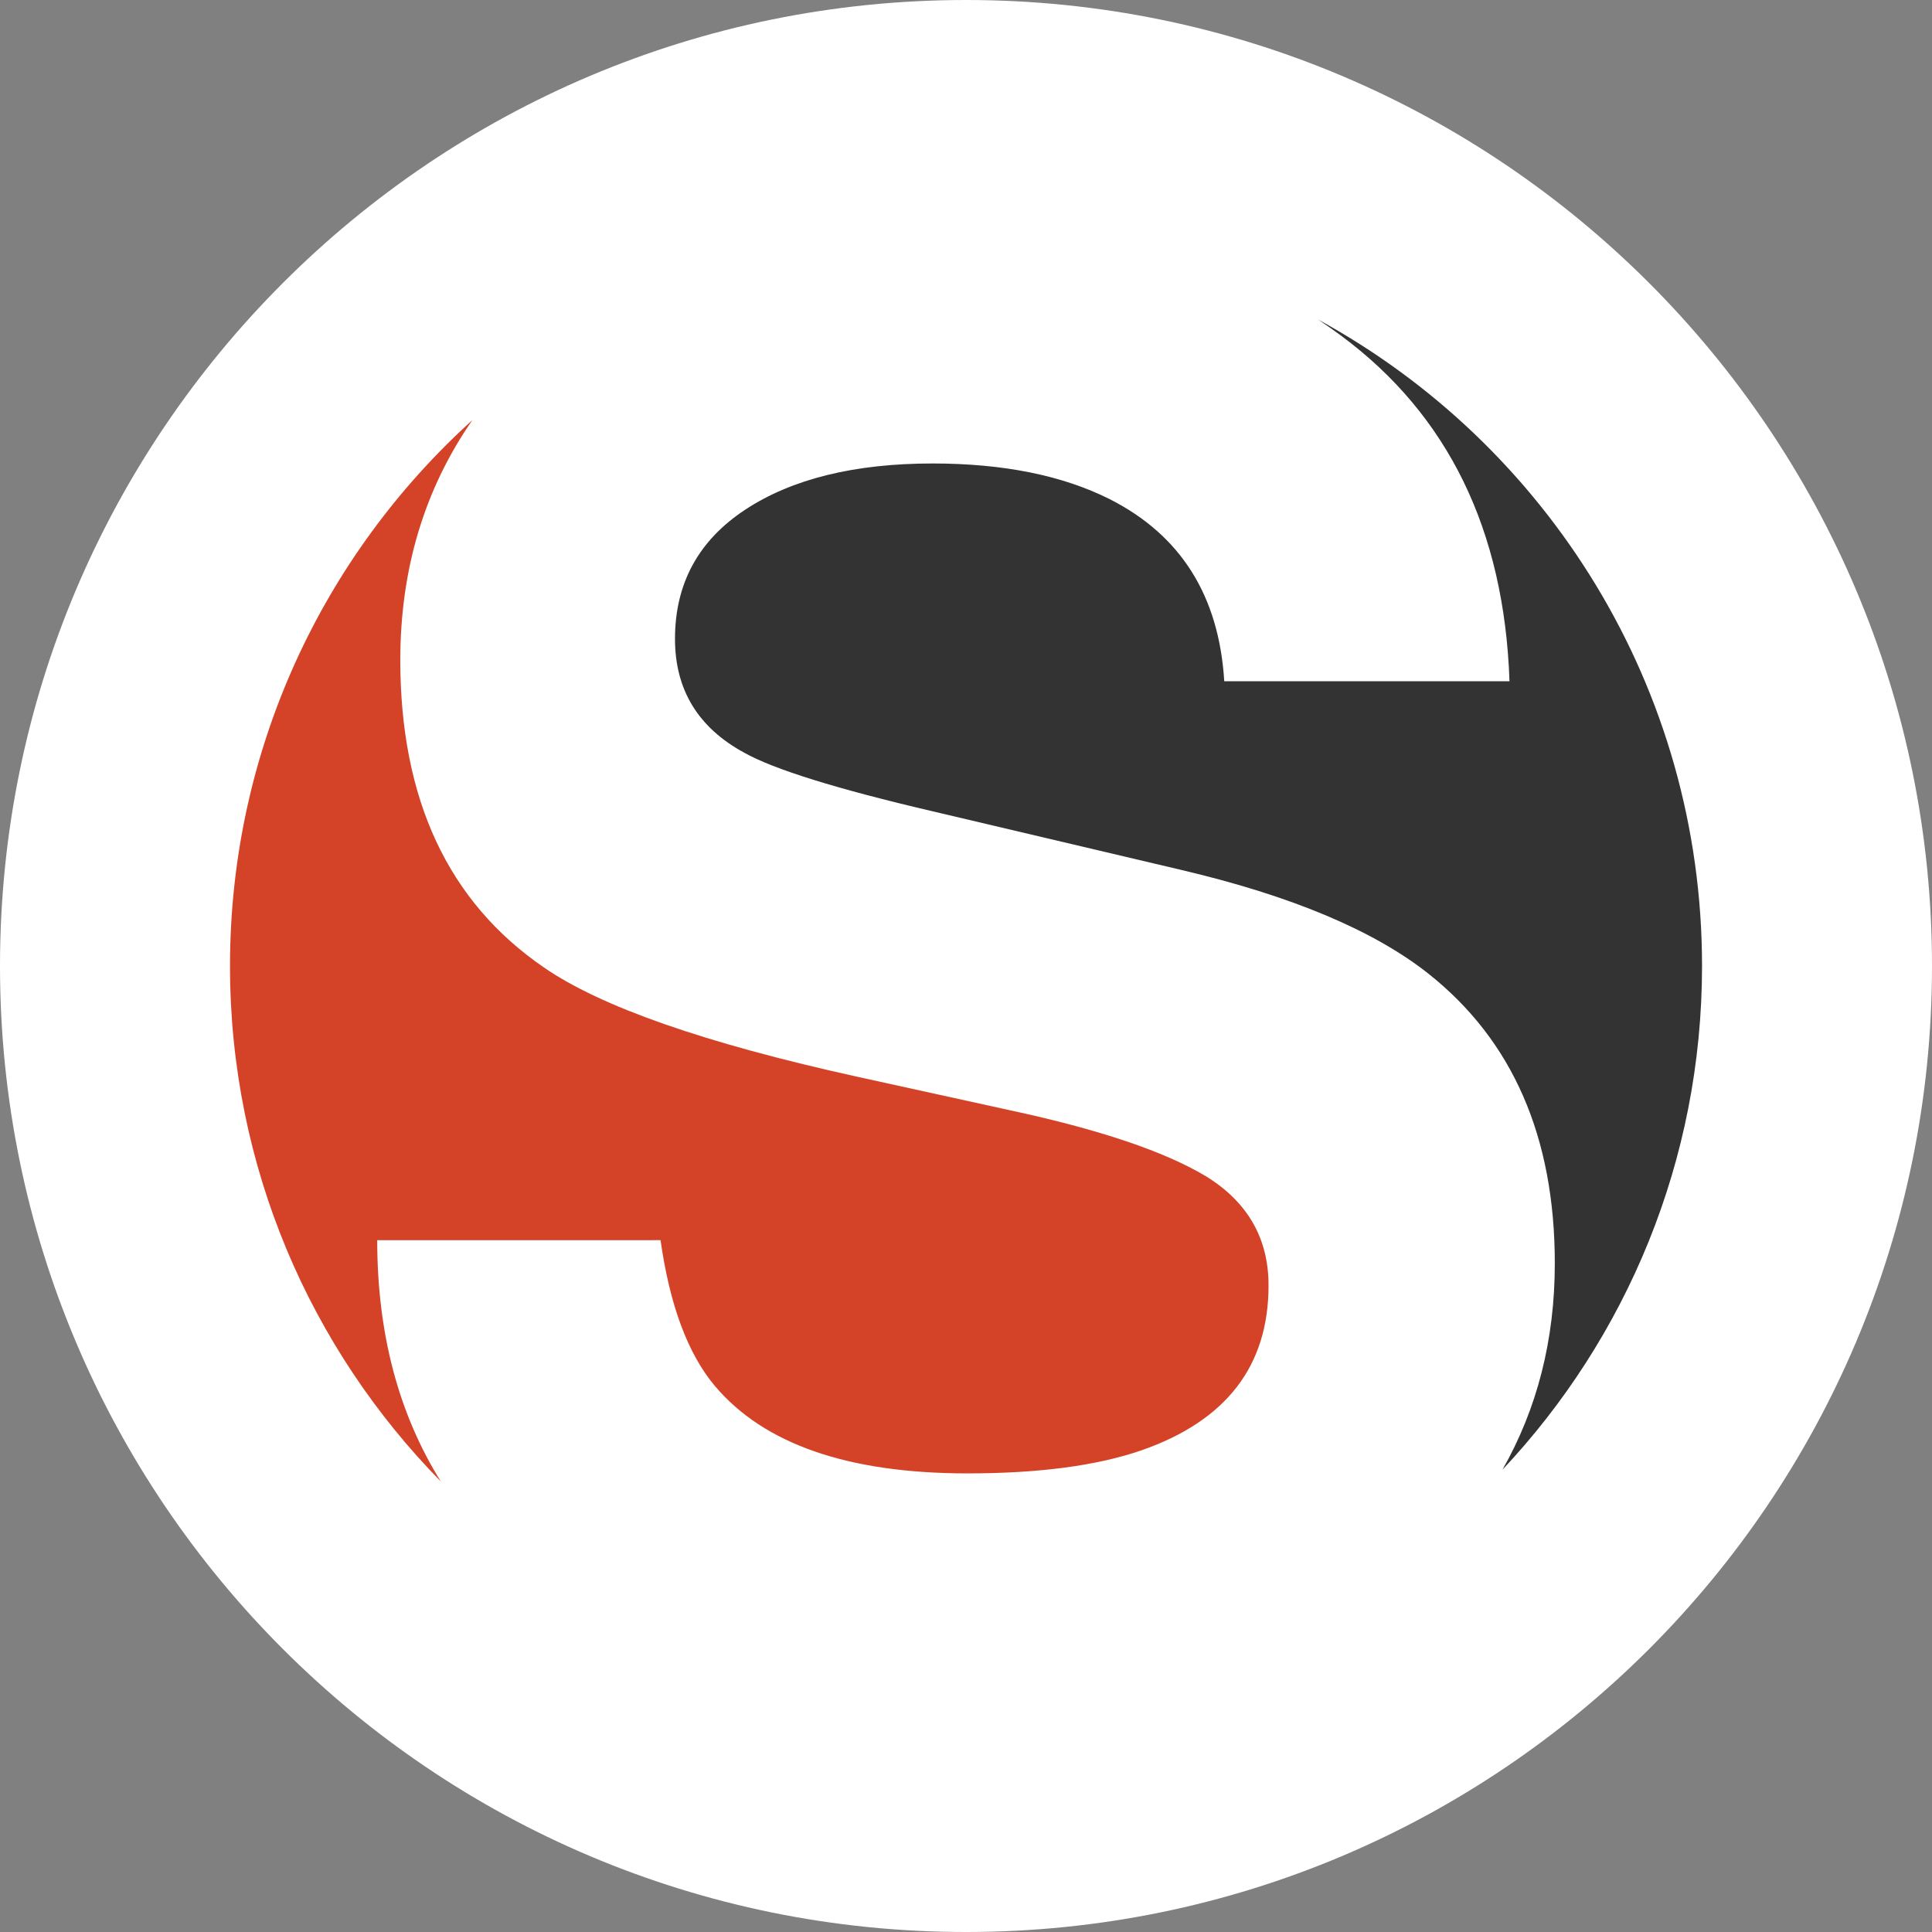
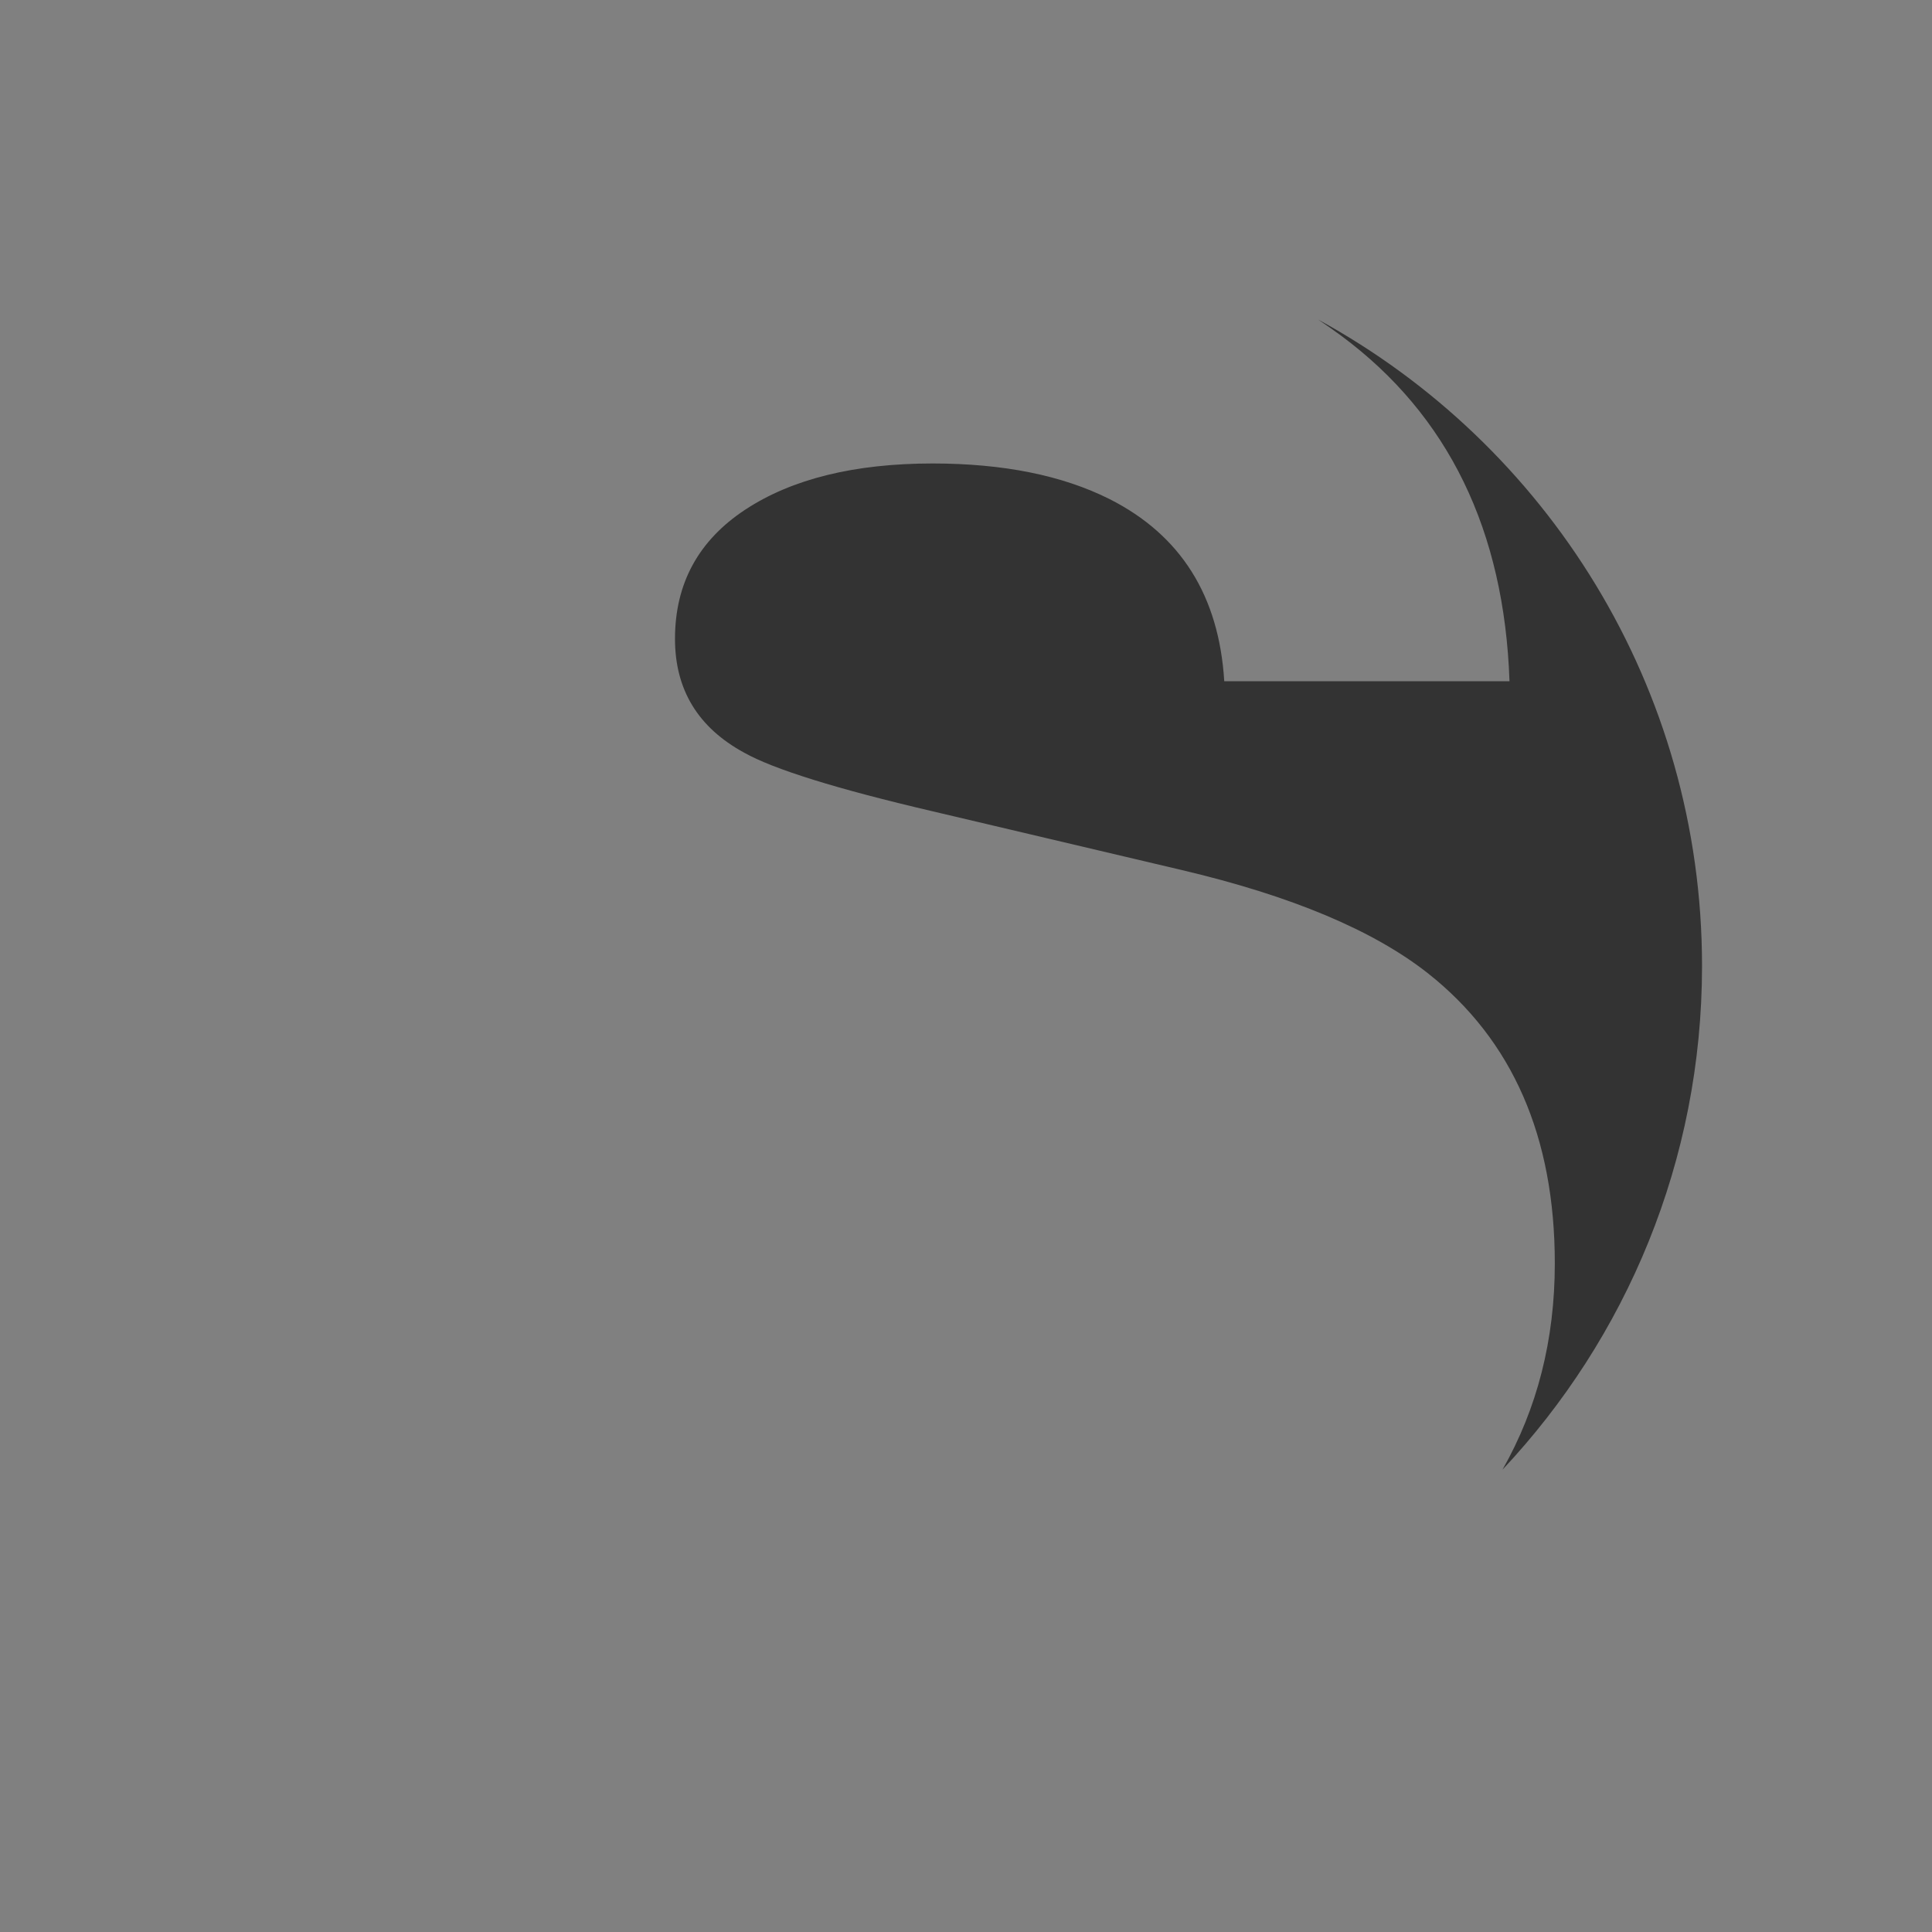
<svg xmlns="http://www.w3.org/2000/svg" version="1.1" id="Layer_1" x="0px" y="0px" width="64px" height="64px" viewBox="0 0 64 64" style="enable-background:new 0 0 64 64;" xml:space="preserve">
  <rect x="0" y="0" width="64" height="64" fill="#808080" stroke="none" />
  <style type="text/css">

	.st0{fill:#7E459A;}
	.st1{fill:#14B690;}
	.st2{fill:#E5E53E;}
	.st3{fill:#4D4D4D;}
	.st4{fill:#E9CC2B;}
	.st5{fill:none;stroke:#002A6A;stroke-width:2;stroke-miterlimit:10;}
	.st6{fill:#1B75BB;}
	.st7{fill:#1D9178;}
	.st8{fill:#ED8121;}
	.st9{fill:#50C0B4;}
	.st10{fill:#5495CF;}
	.st11{fill:#56BFA0;}
	.st12{fill:#F05A28;}
	.st13{fill:#F0820A;}
	.st14{fill:#F15A24;}
	.st15{fill:#F16522;}
	.st16{fill:#F48331;}
	.st17{fill:#F89E38;}
	.st18{fill:#927D00;}
	.st19{fill:#C7B299;}
	.st20{fill:#FBB03B;}
	.st21{fill:#FDC010;}
	.st22{fill:#FFBE13;}
	.st23{fill:#FFD700;}
	.st24{fill:#FFFFFF;}
	.st25{fill:#333333;}
	.st26{fill:#39B54A;}
	.st27{fill:#002A6A;}
	.st28{fill:#003964;}
	.st29{fill:#009245;}
	.st30{fill:#D3DE46;}
	.st31{fill:#D44327;}
	.st32{fill:#D76F34;}
	.st33{fill:#3FA7F3;}
	.st34{fill:#A34F9D;}
	.st35{fill:#0A64AA;}
	.st36{fill:#76327E;}
	.st37{fill:#DA5222;}
	.st38{fill:#A74B89;}
	.st39{fill:#404041;}

</style>
  <g>
-     <path class="st24" d="M32,0C14.326,0,0,14.327,0,32s14.326,32,32,32s32-14.327,32-32S49.674,0,32,0z" />
    <g>
      <path class="st25" d="M44.43,11.123c3.545,2.628,5.402,6.443,5.574,11.444h-9.449c-0.174-2.829-1.439-4.84-3.797-6.033    c-1.57-0.788-3.521-1.179-5.857-1.181c-2.596,0-4.668,0.512-6.217,1.532c-1.549,1.022-2.324,2.447-2.324,4.278    c0,1.682,0.763,2.938,2.289,3.769c0.982,0.552,3.068,1.202,6.252,1.945l8.258,1.947c3.621,0.854,6.33,1.991,8.141,3.416    c2.803,2.214,4.205,5.417,4.205,9.61c0,2.532-0.582,4.81-1.734,6.836c4.098-4.362,6.611-10.229,6.611-16.686    c0-9.238-5.139-17.276-12.713-21.412C43.926,10.761,44.18,10.938,44.43,11.123z" />
-       <path class="st31" d="M12.496,41.083l9.385-0.001c0.305,2.15,0.902,3.757,1.793,4.821c1.629,1.937,4.422,2.905,8.377,2.905    c2.367,0,4.291-0.255,5.77-0.767c2.801-0.978,4.203-2.797,4.201-5.458c0.002-1.553-0.686-2.755-2.057-3.608    c-1.375-0.829-3.553-1.563-6.535-2.202l-5.094-1.118c-5.006-1.107-8.445-2.311-10.318-3.607c-3.17-2.172-4.756-5.565-4.758-10.181    c0.002-3.018,0.801-5.666,2.389-7.952C10.719,18.378,7.619,24.827,7.619,32c0,6.651,2.666,12.678,6.984,17.076    C13.199,46.827,12.496,44.162,12.496,41.083z" />
    </g>
  </g>
</svg>